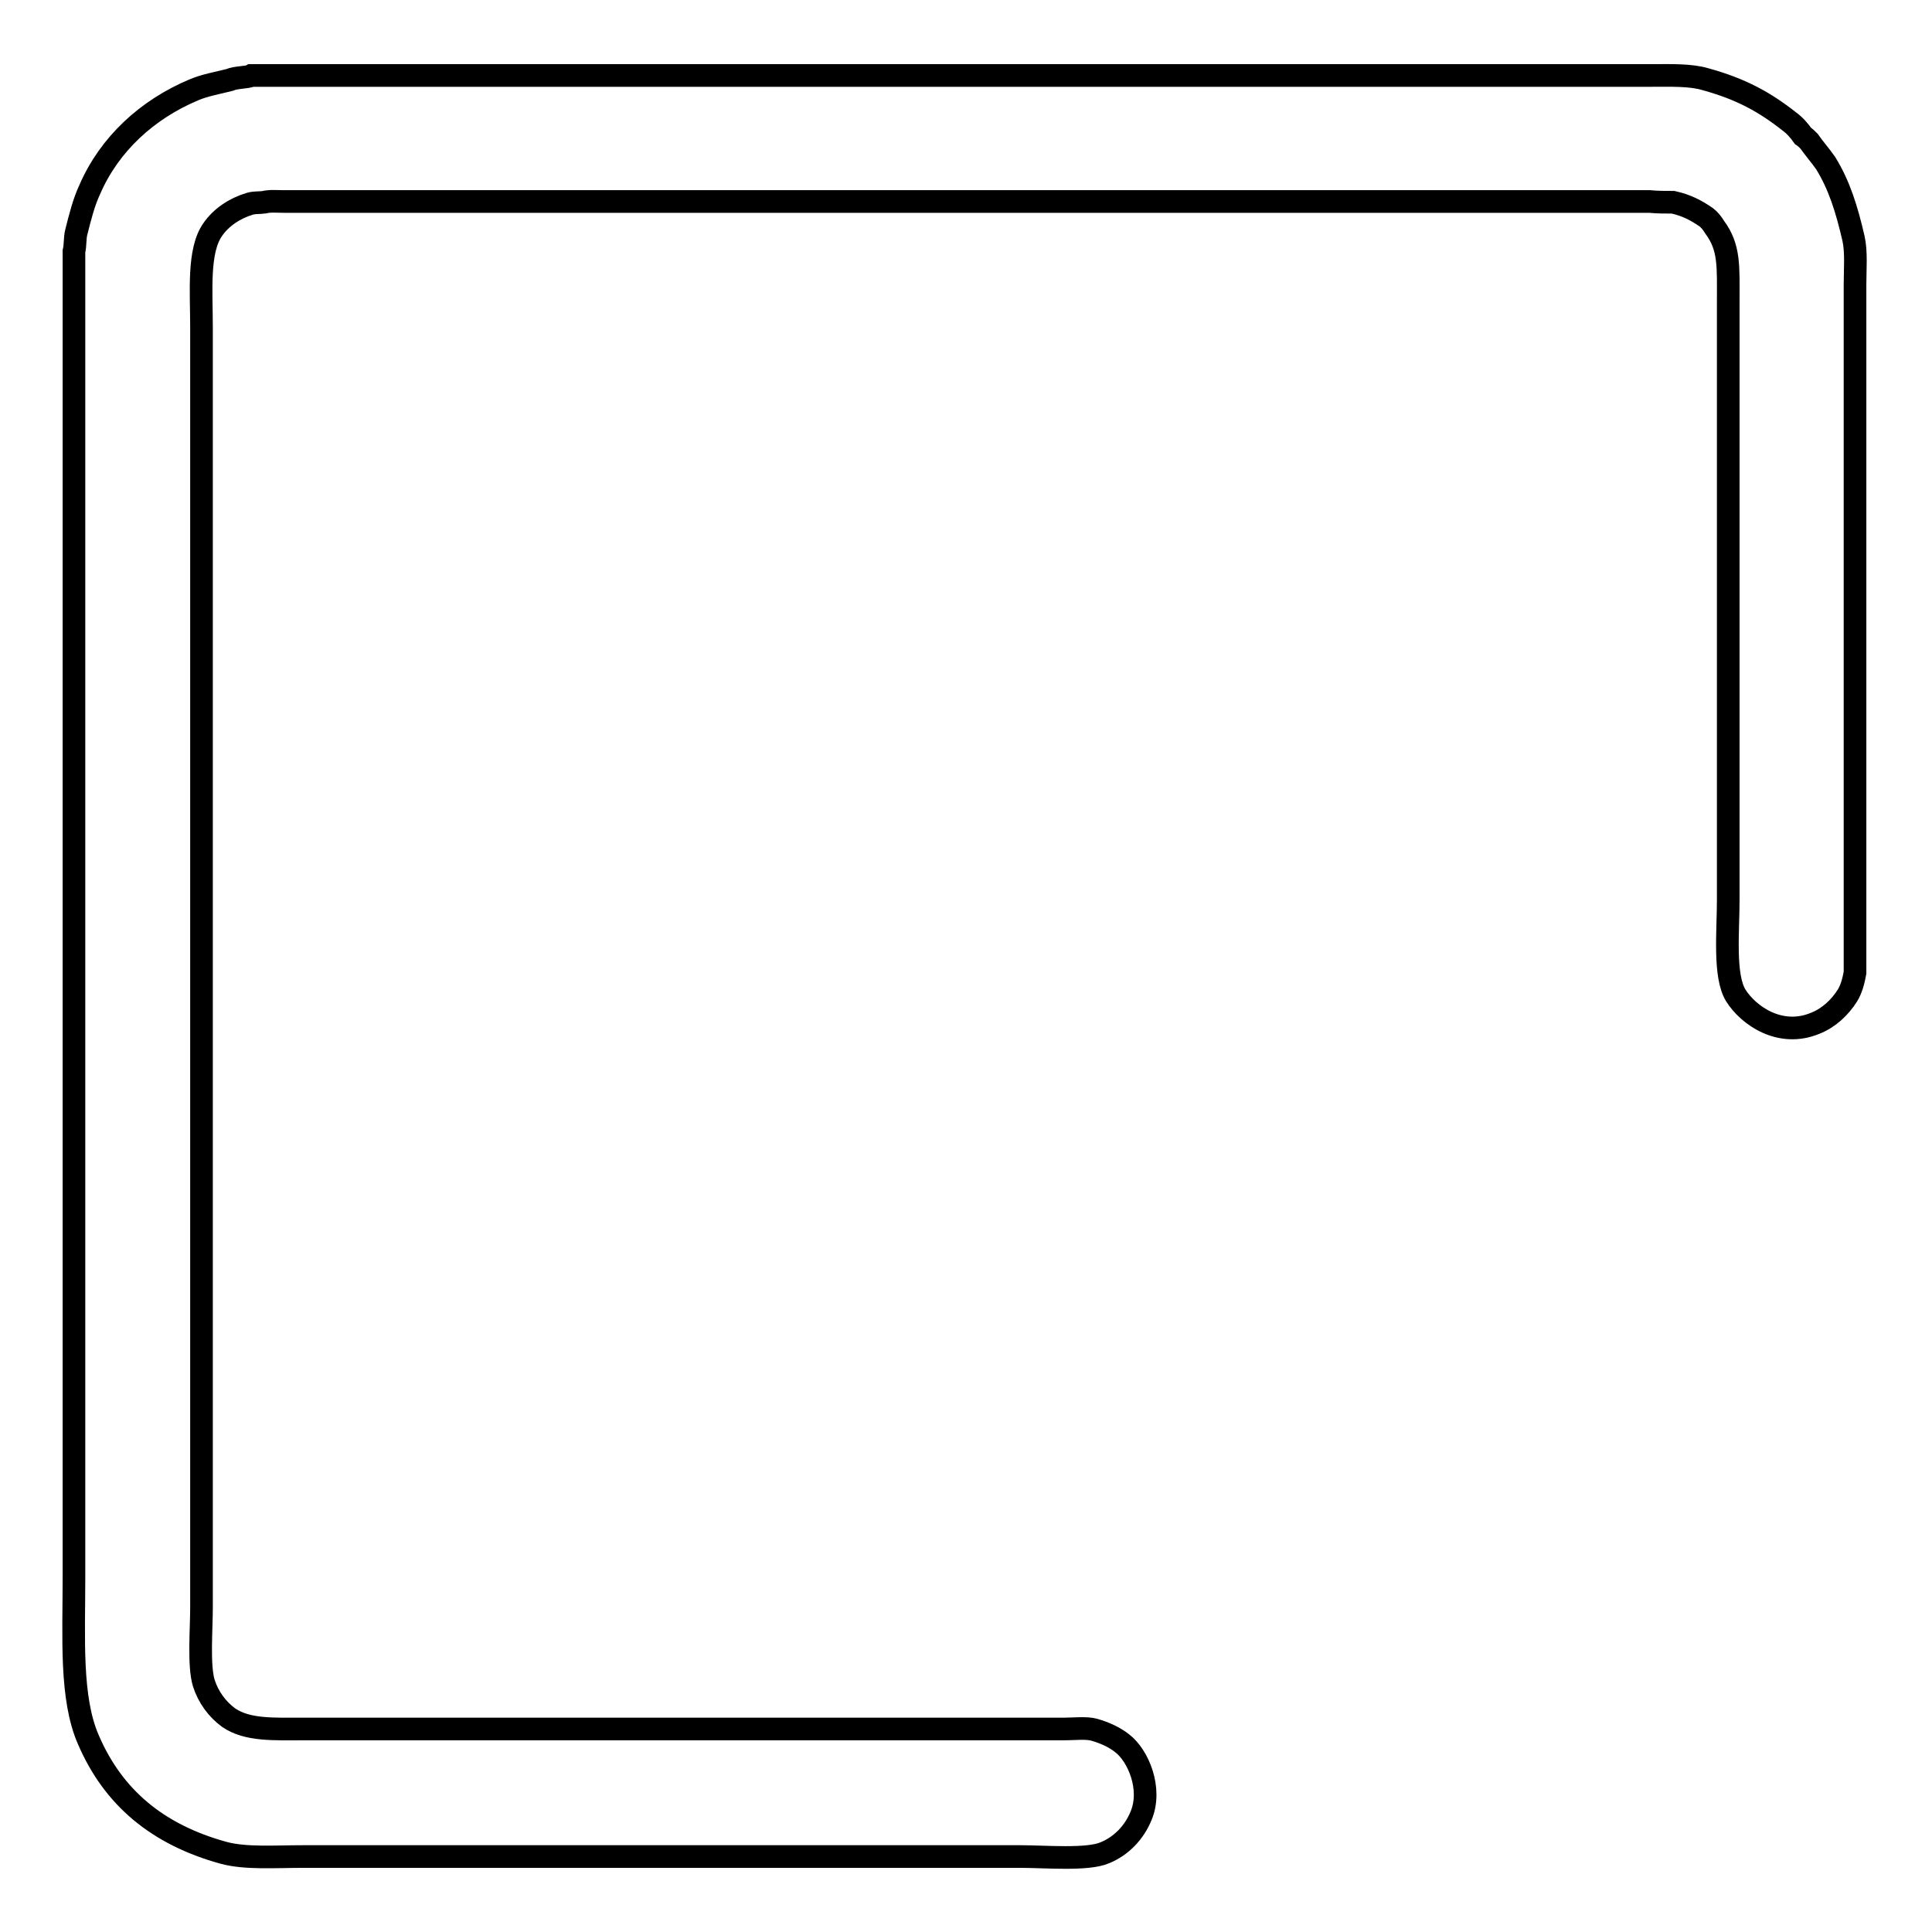
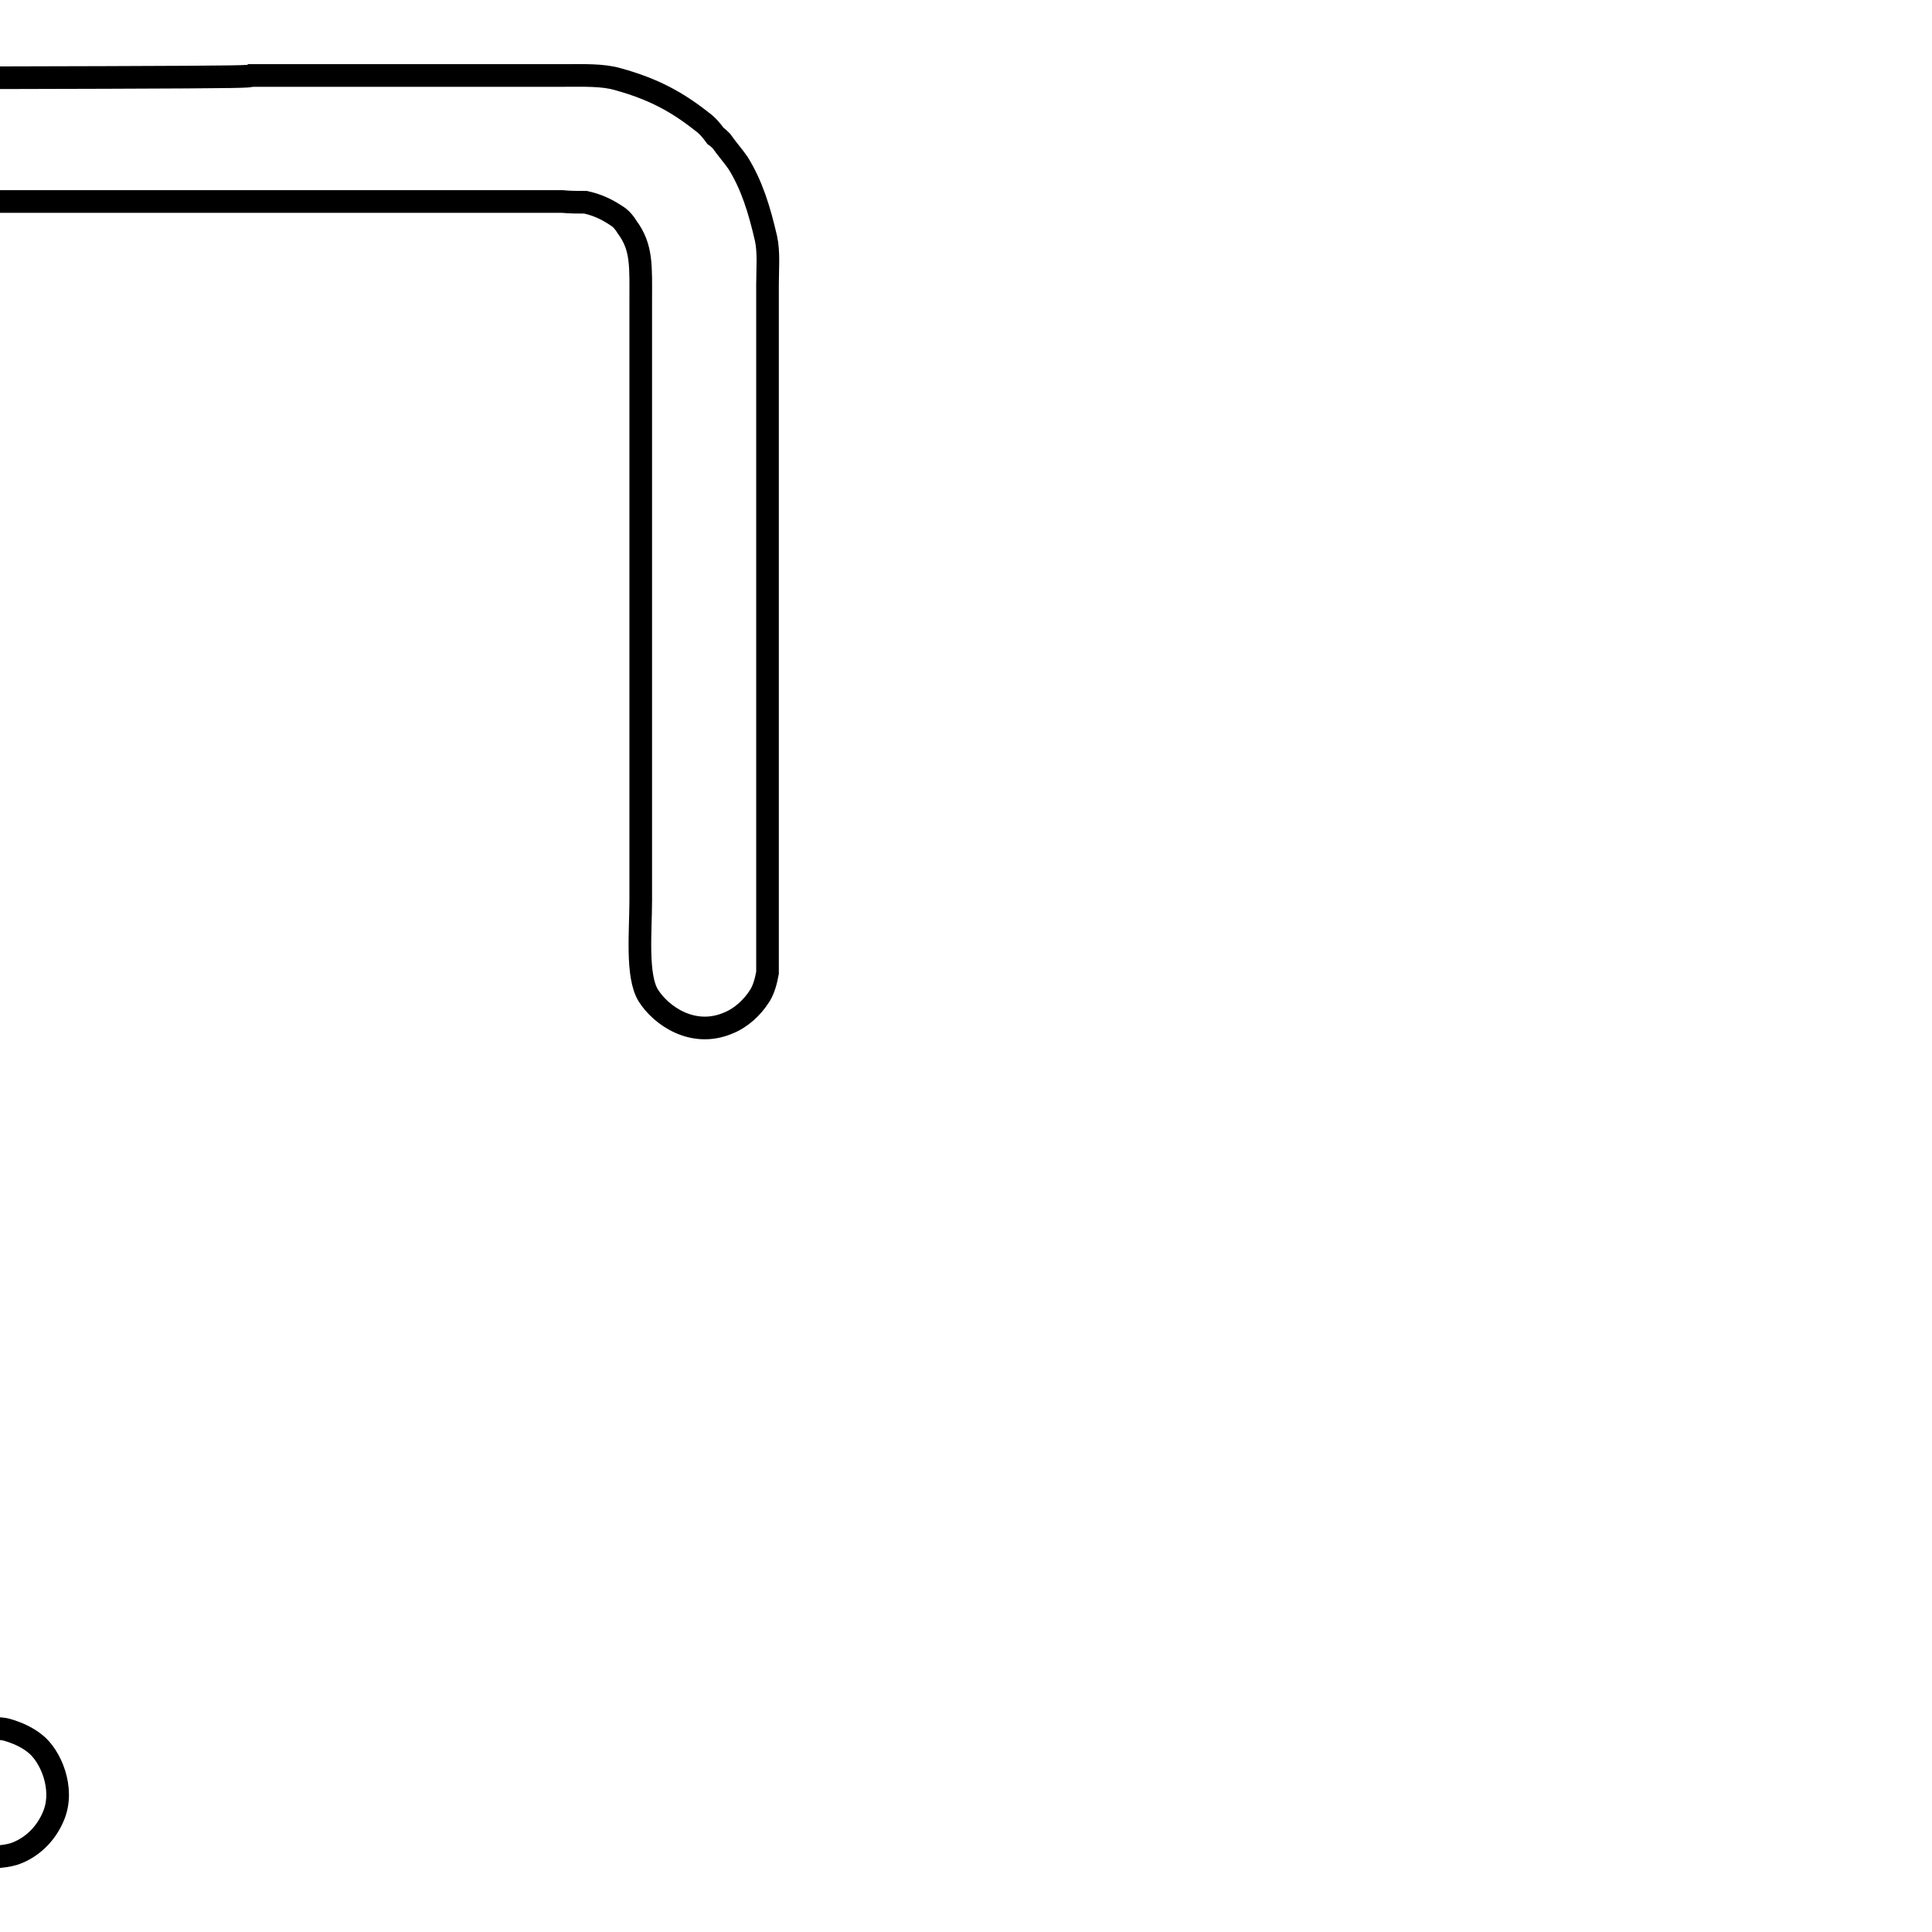
<svg xmlns="http://www.w3.org/2000/svg" version="1.1" x="0px" y="0px" viewBox="0 0 256 256" enable-background="new 0 0 256 256" xml:space="preserve">
  <g>
    <g>
-       <path stroke-width="3" fill-opacity="0" stroke="#000000" d="M33.3,10c48,0,96.1,0,144.1,0c10.8,0,21.6,0,32.3,0c3,0,6.1,0,9.1,0c2.6,0,5.2-0.1,7.2,0.5c4.7,1.3,7.8,3,11.1,5.6c0.7,0.5,1.3,1.2,1.8,1.9c0.3,0.2,0.6,0.5,0.8,0.7c0.7,1,1.5,1.9,2.2,2.9c1.8,2.9,2.8,6.1,3.7,10c0.4,1.8,0.2,4.1,0.2,6.1c0,3.9,0,7.8,0,11.6c0,10.5,0,20.9,0,31.3c0,12.1,0,24.2,0,36.3c0,4,0,8,0,12c-0.2,1.1-0.5,2.2-1,3c-1,1.6-2.5,3-4.3,3.7c-4.6,1.9-8.8-1-10.5-3.7c-1.6-2.6-1-8.5-1-12.6c0-22.3,0-44.6,0-66.9c0-4.2,0-8.3,0-12.5c0-4.6,0.2-7.1-1.8-9.8c-0.3-0.5-0.7-1-1.1-1.3c-1.3-0.9-2.6-1.6-4.4-2c-1,0-2.1,0-3.1-0.1c-2.2,0-4.3,0-6.5,0c-9.2,0-18.5,0-27.7,0c-37.1,0-74.3,0-111.4,0c-10,0-20.1,0-30.1,0c-1.7,0-3.5,0-5.2,0c-0.9,0-2-0.1-2.7,0.1c-0.7,0.1-1.2,0-1.9,0.2c-2,0.6-3.8,1.8-4.9,3.4c-2,2.8-1.5,8.2-1.5,13c0,9.5,0,19.1,0,28.6c0,37,0,74,0,111c0,10,0,20,0,30c0,2.9-0.4,7.7,0.3,10c0.6,1.9,1.8,3.5,3.3,4.6c2.5,1.7,5.9,1.5,10.1,1.5c6.1,0,12.3,0,18.4,0c24.7,0,49.5,0,74.2,0c2.7,0,5.3,0,8,0c1.3,0,2.9-0.2,4,0.1c1.4,0.4,2.7,1,3.7,1.8c2.1,1.6,4,6,2.5,9.6c-0.9,2.2-2.6,4-4.8,4.9c-2.3,1-7.9,0.5-11.2,0.5c-8.1,0-16.2,0-24.3,0c-17.4,0-34.8,0-52.1,0c-6.2,0-12.5,0-18.7,0c-3.6,0-7.6,0.3-10.5-0.5c-8.7-2.4-14.6-7.3-17.9-15c-2.4-5.5-1.9-13.5-1.9-21.4c0-13,0-26,0-39c0-33.3,0-66.6,0-99.8c0-8.9,0-17.8,0-26.6c0-3.4,0-6.9,0-10.4c0.2-0.8,0.1-1.7,0.3-2.5c0.5-2,1-4,1.8-5.7c2.6-6,7.6-10.6,13.8-13.2c1.4-0.6,3.1-0.9,4.7-1.3C31.3,10.2,32.8,10.3,33.3,10z" />
+       <path stroke-width="3" fill-opacity="0" stroke="#000000" d="M33.3,10c10.8,0,21.6,0,32.3,0c3,0,6.1,0,9.1,0c2.6,0,5.2-0.1,7.2,0.5c4.7,1.3,7.8,3,11.1,5.6c0.7,0.5,1.3,1.2,1.8,1.9c0.3,0.2,0.6,0.5,0.8,0.7c0.7,1,1.5,1.9,2.2,2.9c1.8,2.9,2.8,6.1,3.7,10c0.4,1.8,0.2,4.1,0.2,6.1c0,3.9,0,7.8,0,11.6c0,10.5,0,20.9,0,31.3c0,12.1,0,24.2,0,36.3c0,4,0,8,0,12c-0.2,1.1-0.5,2.2-1,3c-1,1.6-2.5,3-4.3,3.7c-4.6,1.9-8.8-1-10.5-3.7c-1.6-2.6-1-8.5-1-12.6c0-22.3,0-44.6,0-66.9c0-4.2,0-8.3,0-12.5c0-4.6,0.2-7.1-1.8-9.8c-0.3-0.5-0.7-1-1.1-1.3c-1.3-0.9-2.6-1.6-4.4-2c-1,0-2.1,0-3.1-0.1c-2.2,0-4.3,0-6.5,0c-9.2,0-18.5,0-27.7,0c-37.1,0-74.3,0-111.4,0c-10,0-20.1,0-30.1,0c-1.7,0-3.5,0-5.2,0c-0.9,0-2-0.1-2.7,0.1c-0.7,0.1-1.2,0-1.9,0.2c-2,0.6-3.8,1.8-4.9,3.4c-2,2.8-1.5,8.2-1.5,13c0,9.5,0,19.1,0,28.6c0,37,0,74,0,111c0,10,0,20,0,30c0,2.9-0.4,7.7,0.3,10c0.6,1.9,1.8,3.5,3.3,4.6c2.5,1.7,5.9,1.5,10.1,1.5c6.1,0,12.3,0,18.4,0c24.7,0,49.5,0,74.2,0c2.7,0,5.3,0,8,0c1.3,0,2.9-0.2,4,0.1c1.4,0.4,2.7,1,3.7,1.8c2.1,1.6,4,6,2.5,9.6c-0.9,2.2-2.6,4-4.8,4.9c-2.3,1-7.9,0.5-11.2,0.5c-8.1,0-16.2,0-24.3,0c-17.4,0-34.8,0-52.1,0c-6.2,0-12.5,0-18.7,0c-3.6,0-7.6,0.3-10.5-0.5c-8.7-2.4-14.6-7.3-17.9-15c-2.4-5.5-1.9-13.5-1.9-21.4c0-13,0-26,0-39c0-33.3,0-66.6,0-99.8c0-8.9,0-17.8,0-26.6c0-3.4,0-6.9,0-10.4c0.2-0.8,0.1-1.7,0.3-2.5c0.5-2,1-4,1.8-5.7c2.6-6,7.6-10.6,13.8-13.2c1.4-0.6,3.1-0.9,4.7-1.3C31.3,10.2,32.8,10.3,33.3,10z" />
    </g>
  </g>
</svg>